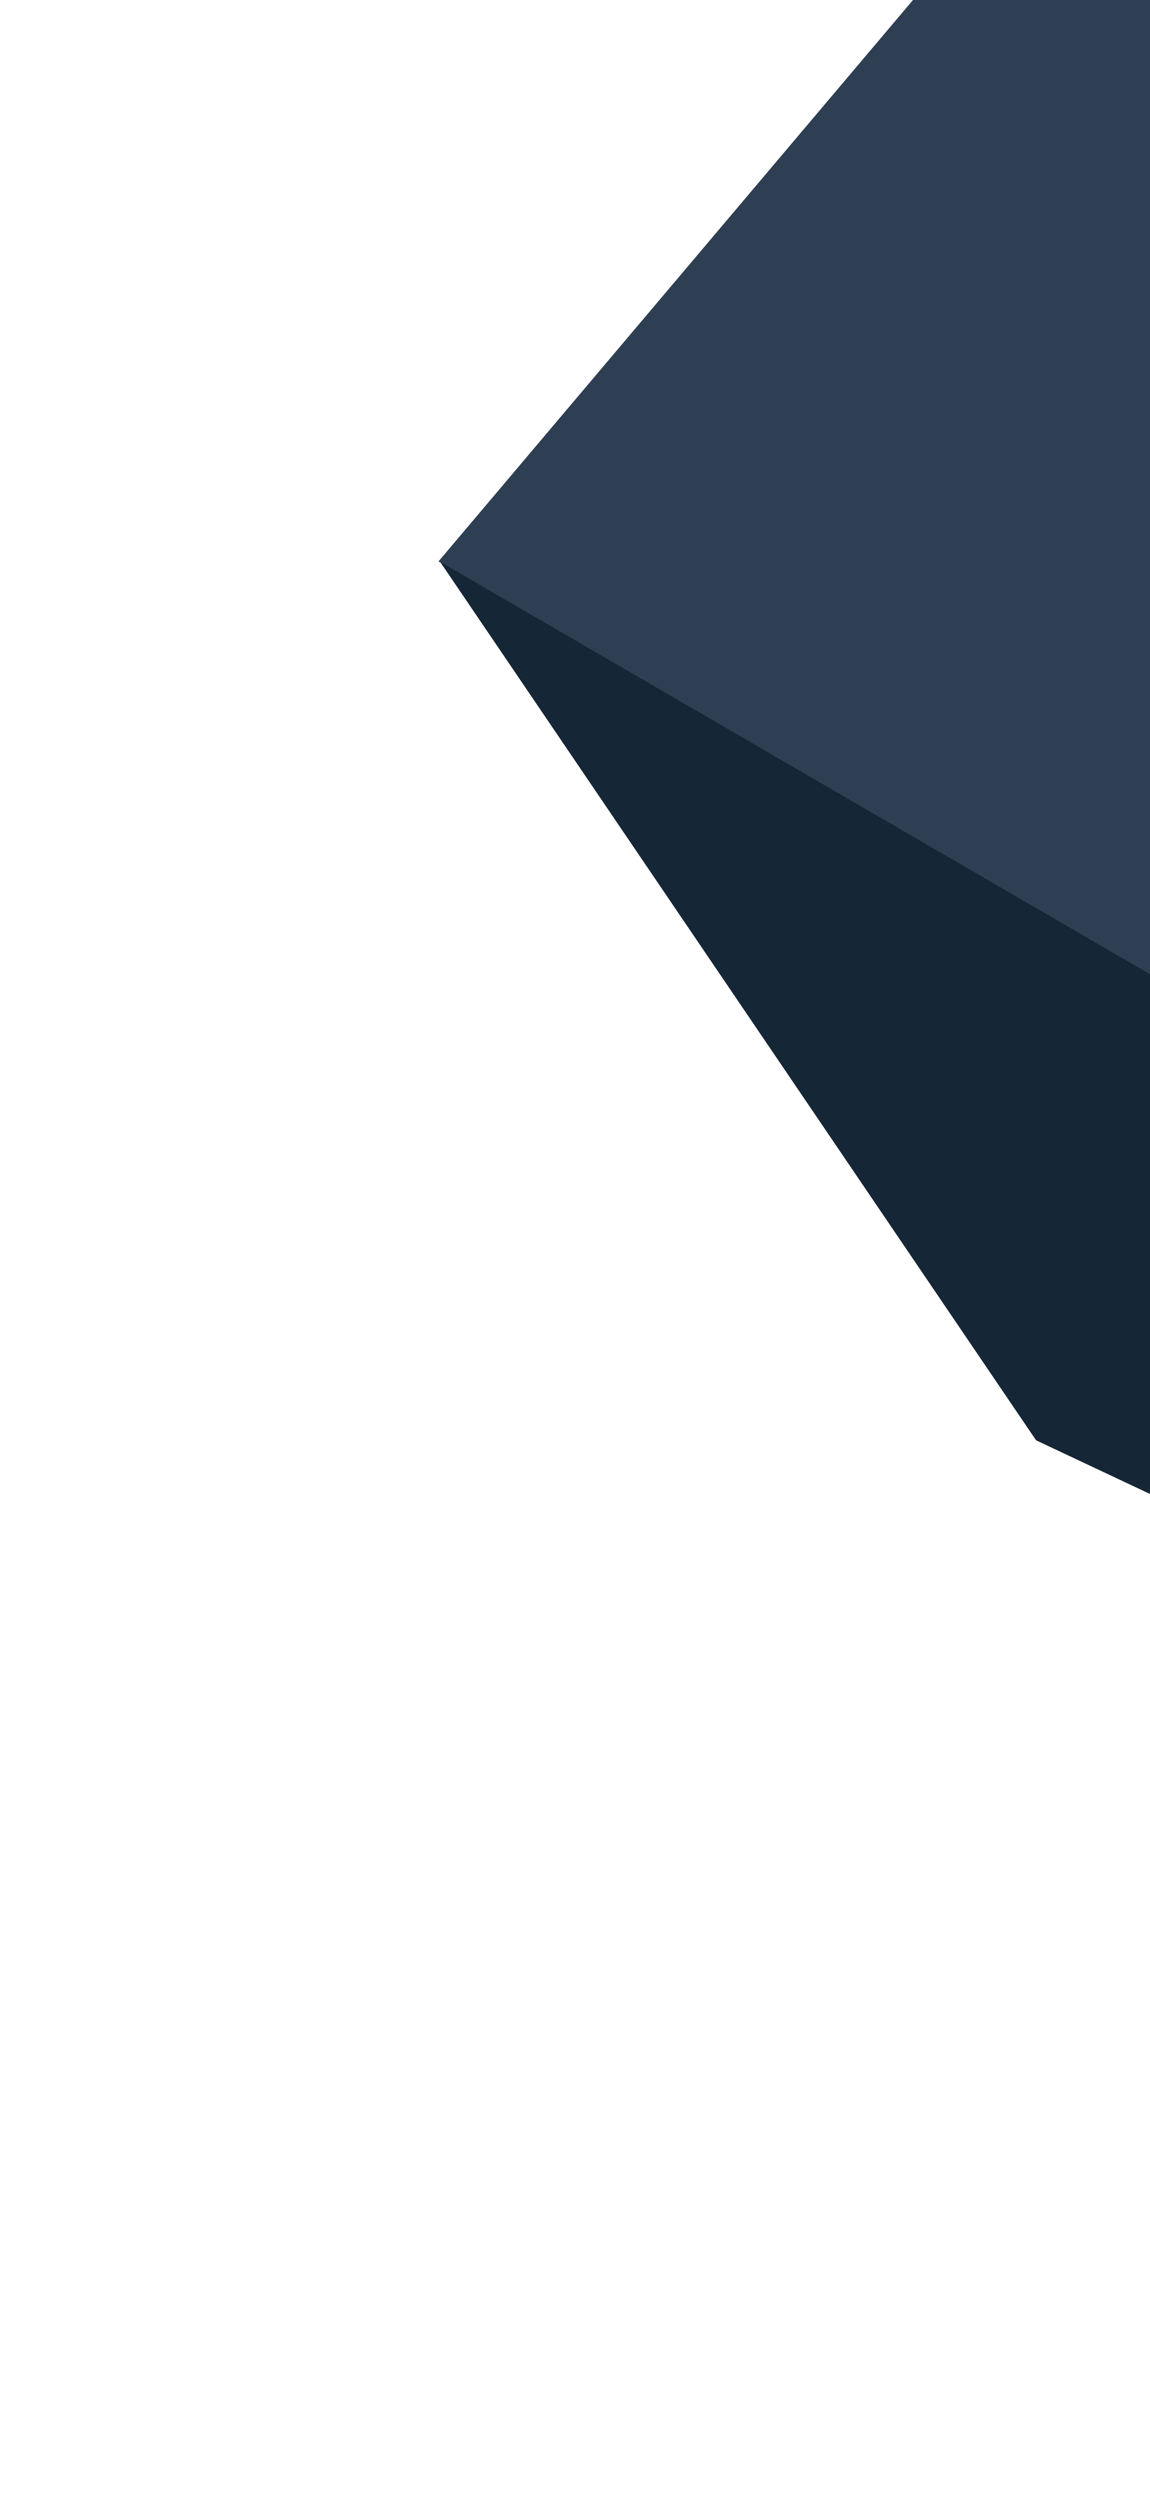
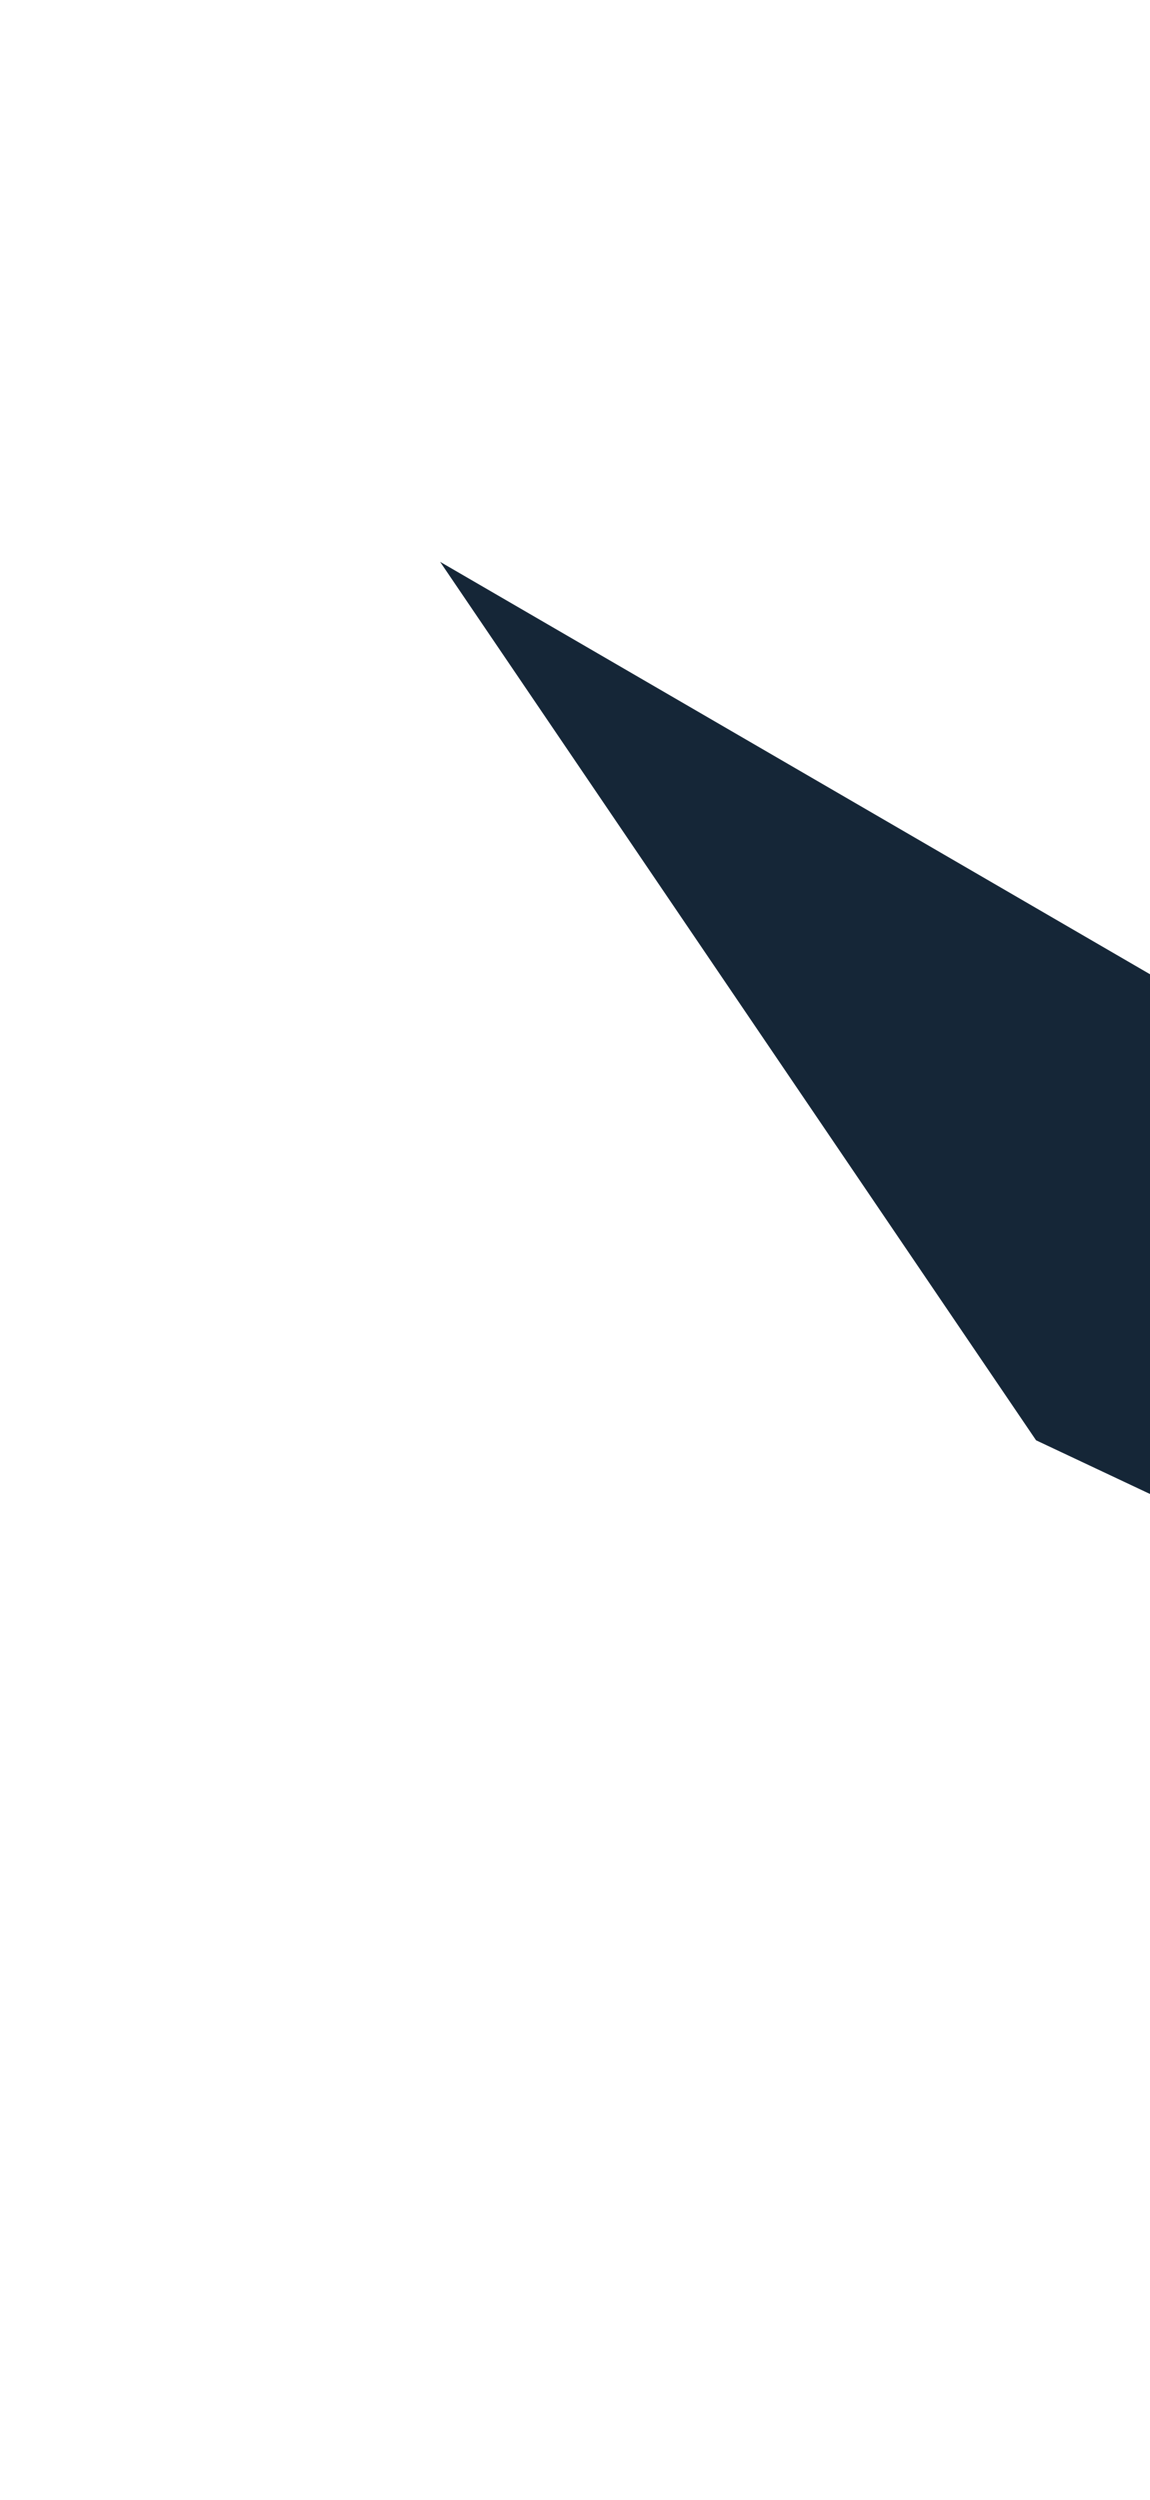
<svg xmlns="http://www.w3.org/2000/svg" width="220" height="478" viewBox="0 0 220 478" fill="none">
-   <path d="M83.886 107.345L391.027 -255.88L772.24 96.752L514.016 357.108L83.886 107.345Z" fill="#2E3E53" />
  <path d="M84.197 107.427L198.203 275.392L332.777 338.779L514.327 357.19L84.197 107.427Z" fill="#152637" />
</svg>